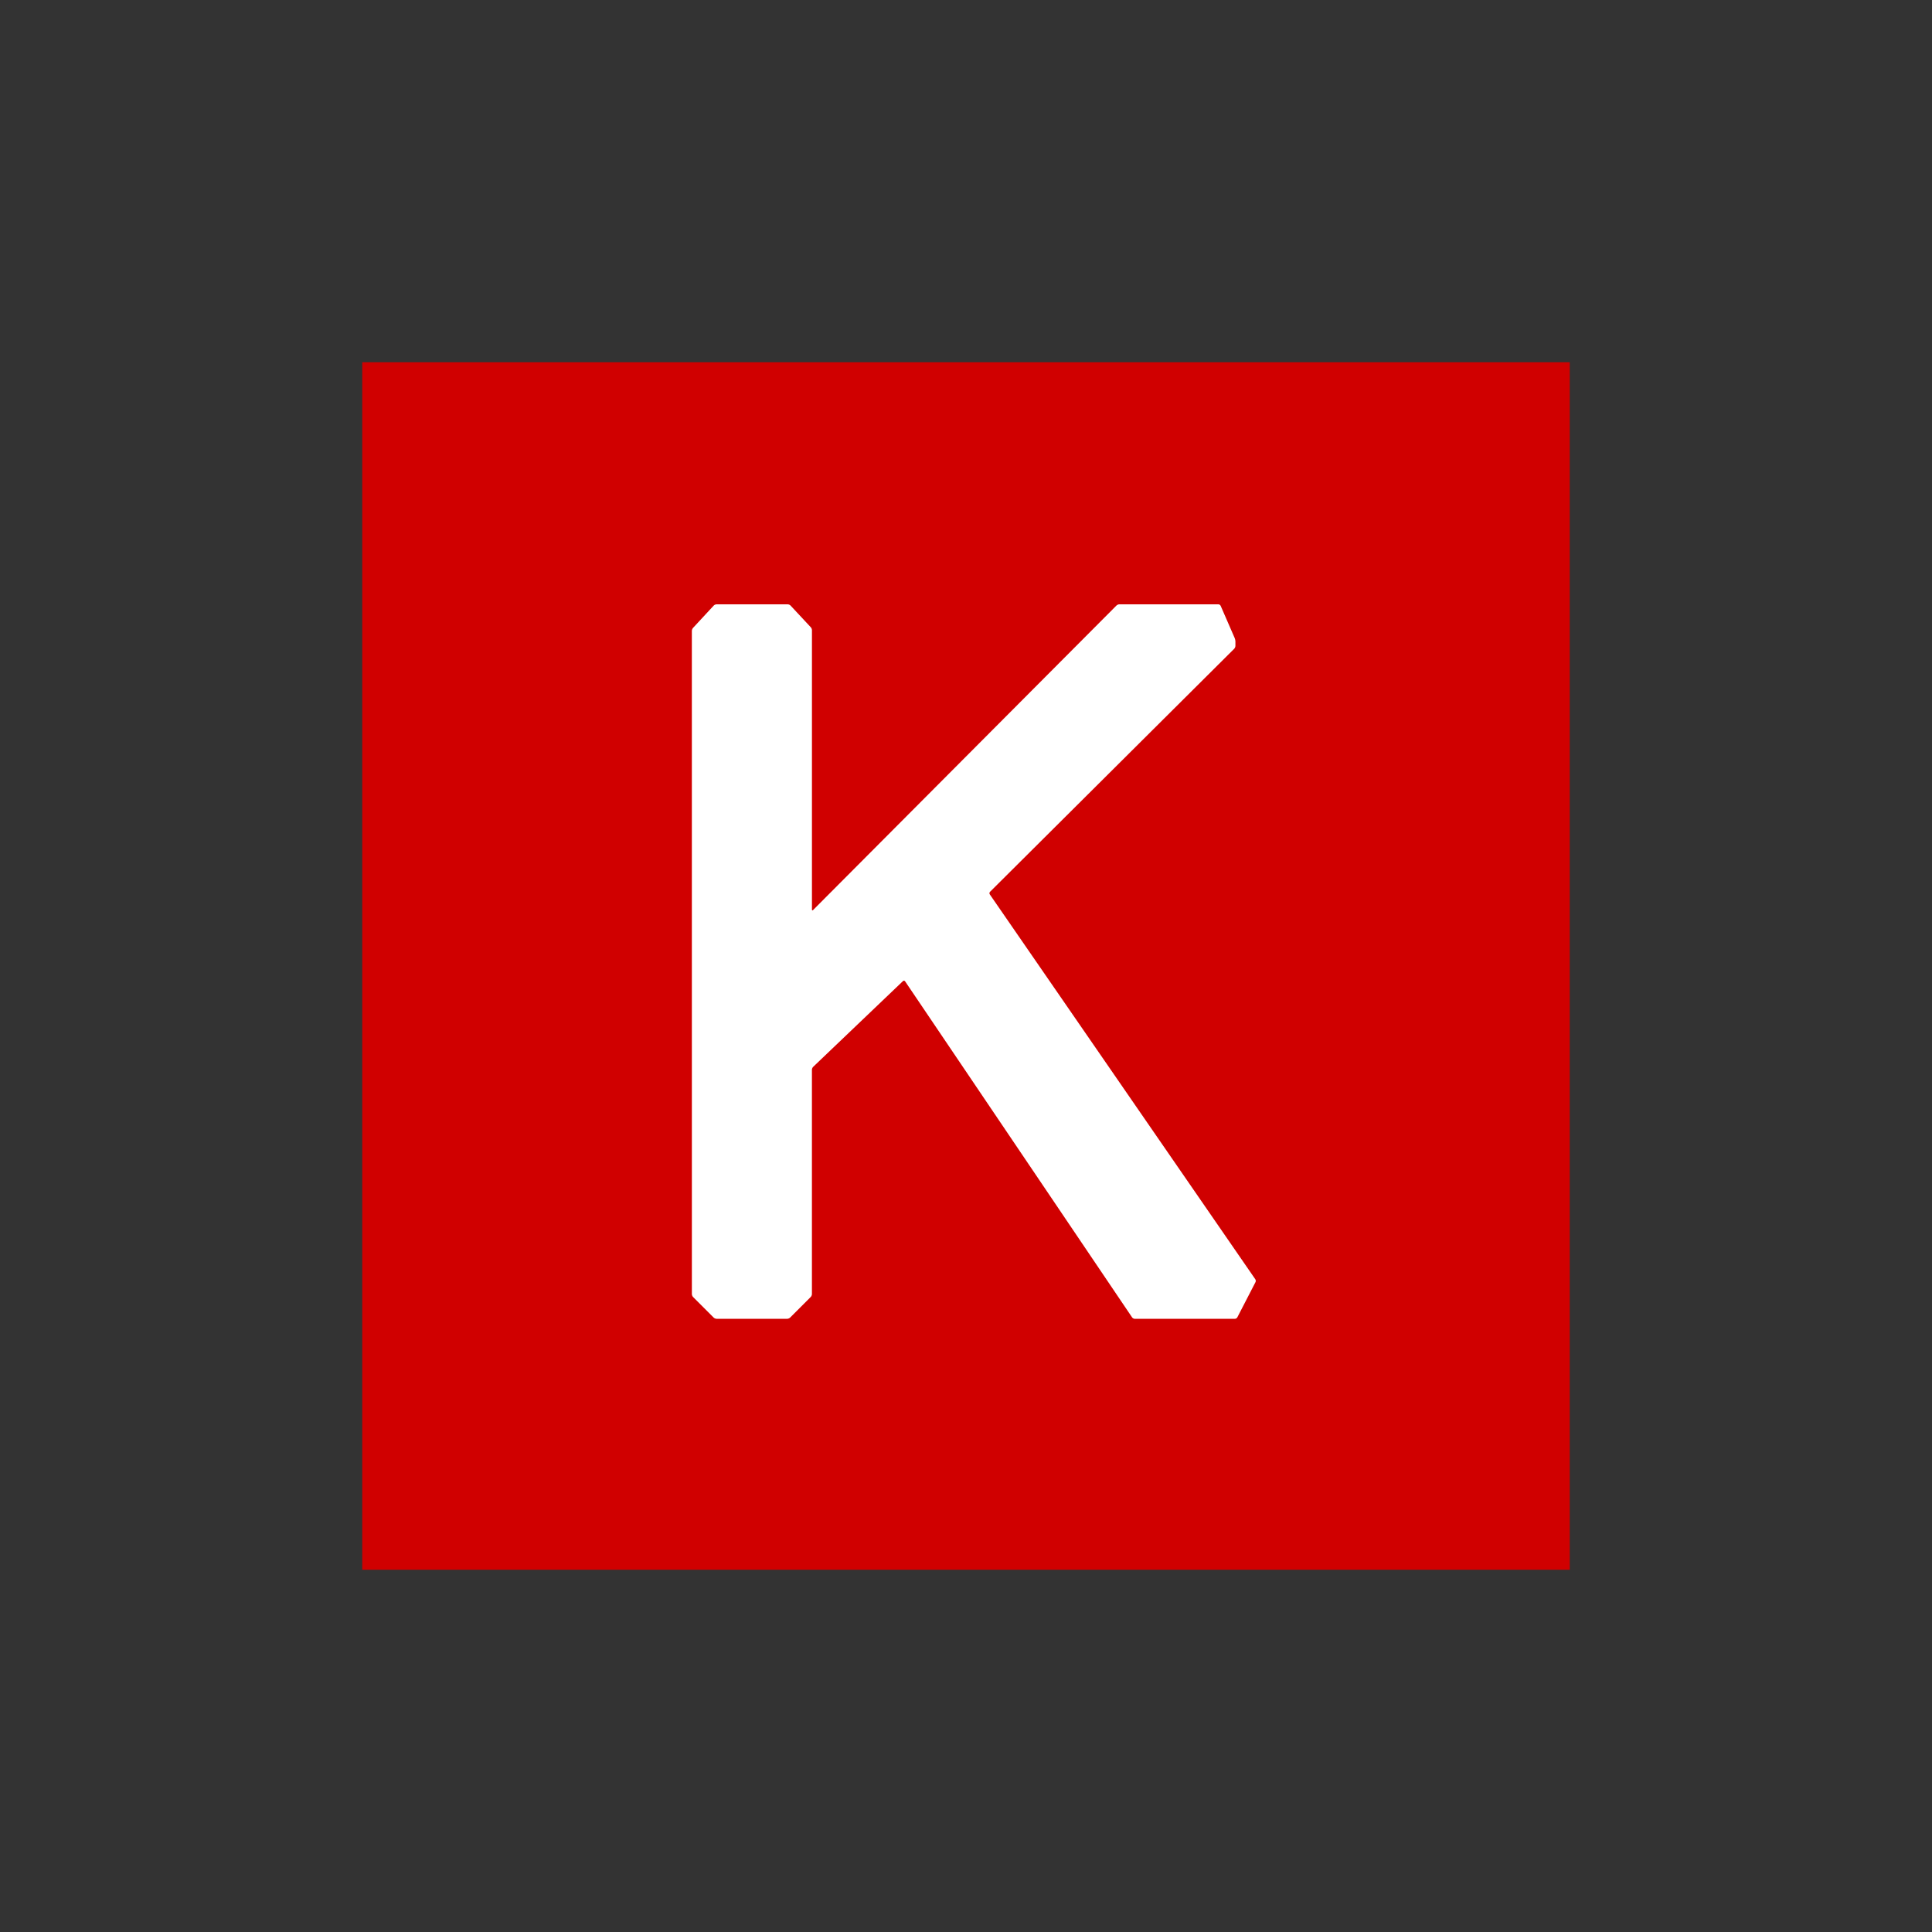
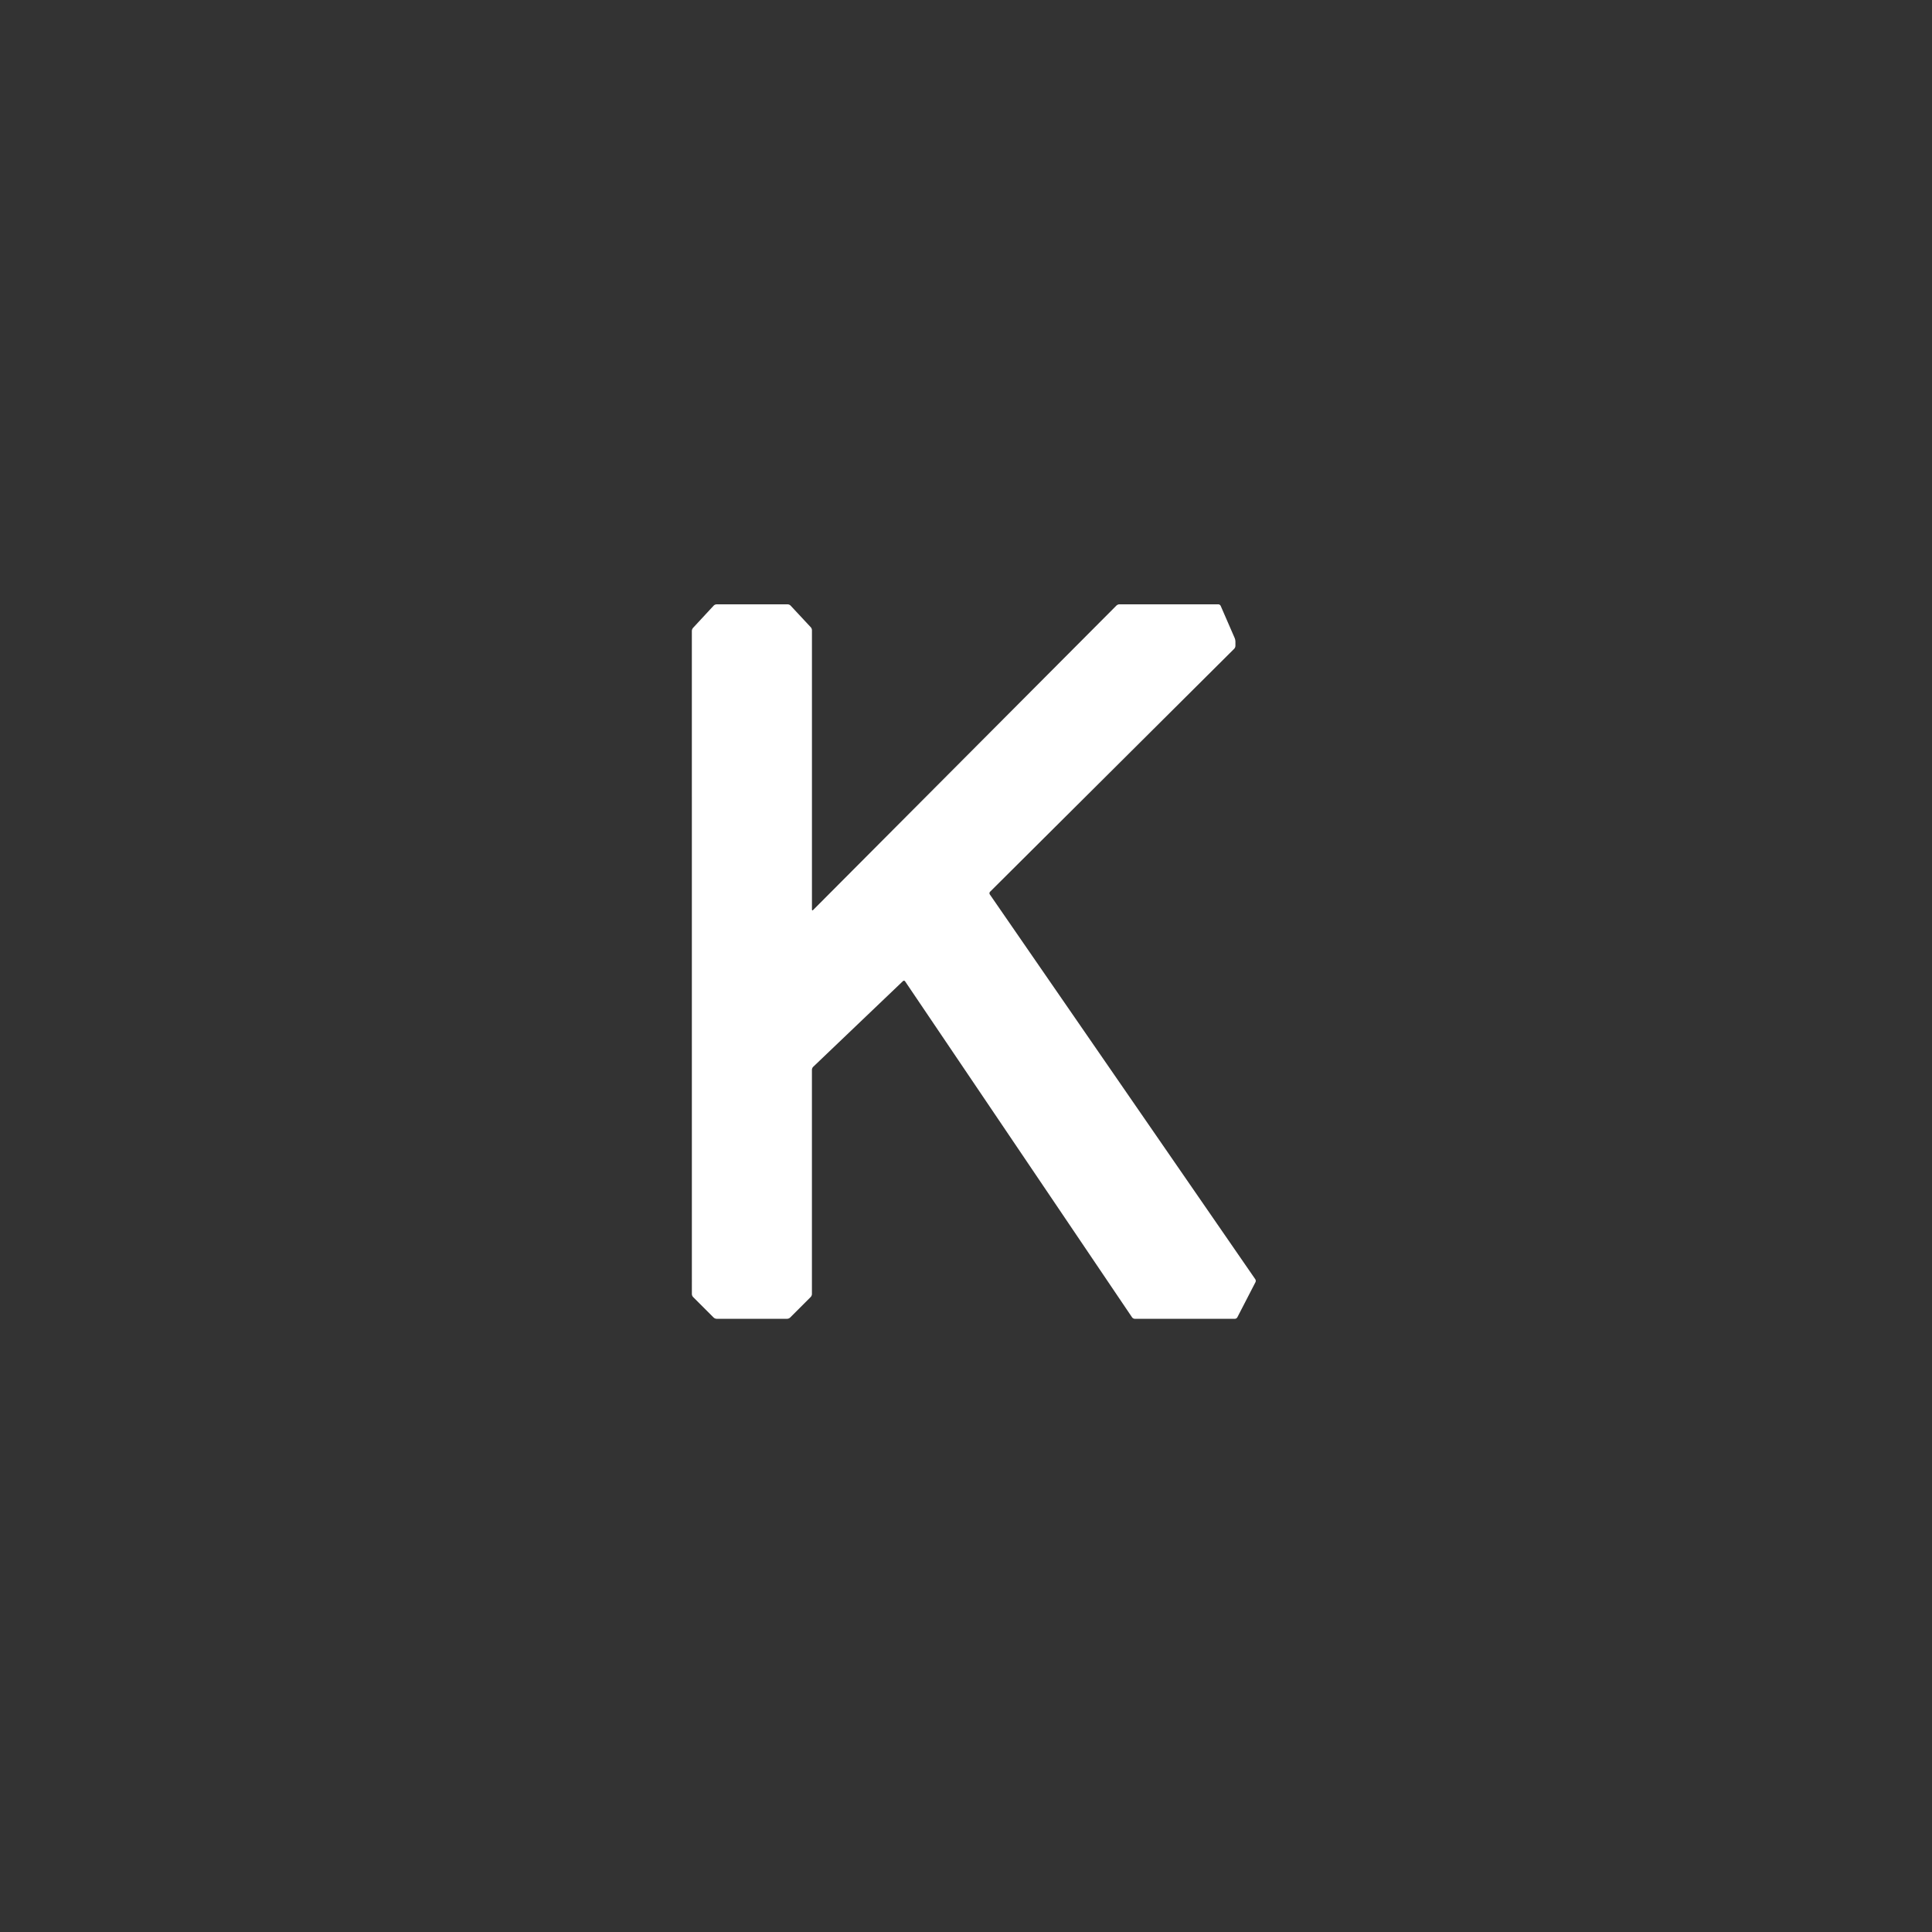
<svg xmlns="http://www.w3.org/2000/svg" width="80" height="80" viewBox="0 0 80 80" fill="none">
  <rect x="0" y="0" width="80" height="80" fill="#333333" stroke="none" />
-   <path d="M65 64.998L64.998 65H15.002L15 64.998V15.002L15.002 15H64.998L65 15.002L65 64.998Z" fill="#D00000" />
  <path d="M28.649 53.587C28.649 53.625 28.671 53.678 28.697 53.704L29.553 54.56C29.58 54.586 29.633 54.608 29.67 54.608H32.599C32.636 54.608 32.689 54.586 32.715 54.56L33.571 53.704C33.598 53.677 33.62 53.624 33.62 53.587V44.294C33.62 44.257 33.642 44.204 33.669 44.178L37.39 40.625C37.417 40.599 37.457 40.603 37.478 40.635L46.879 54.552C46.9 54.583 46.949 54.609 46.986 54.609H51.135C51.173 54.609 51.218 54.582 51.235 54.548L51.988 53.089C52.005 53.056 52.002 53.003 51.98 52.972L40.984 37.033C40.963 37.002 40.967 36.955 40.994 36.928L51.108 26.862C51.134 26.835 51.156 26.783 51.156 26.745V26.559C51.156 26.521 51.144 26.463 51.129 26.428L50.545 25.086C50.531 25.052 50.487 25.023 50.45 25.023H46.349C46.311 25.023 46.258 25.046 46.232 25.072L33.669 37.682C33.642 37.709 33.621 37.7 33.621 37.662V26.093C33.621 26.055 33.6 26.002 33.574 25.975L32.734 25.074C32.708 25.046 32.657 25.024 32.619 25.024H29.67C29.632 25.024 29.58 25.046 29.555 25.074L28.695 26.002C28.669 26.03 28.648 26.083 28.648 26.121L28.649 53.587Z" fill="white" />
</svg>